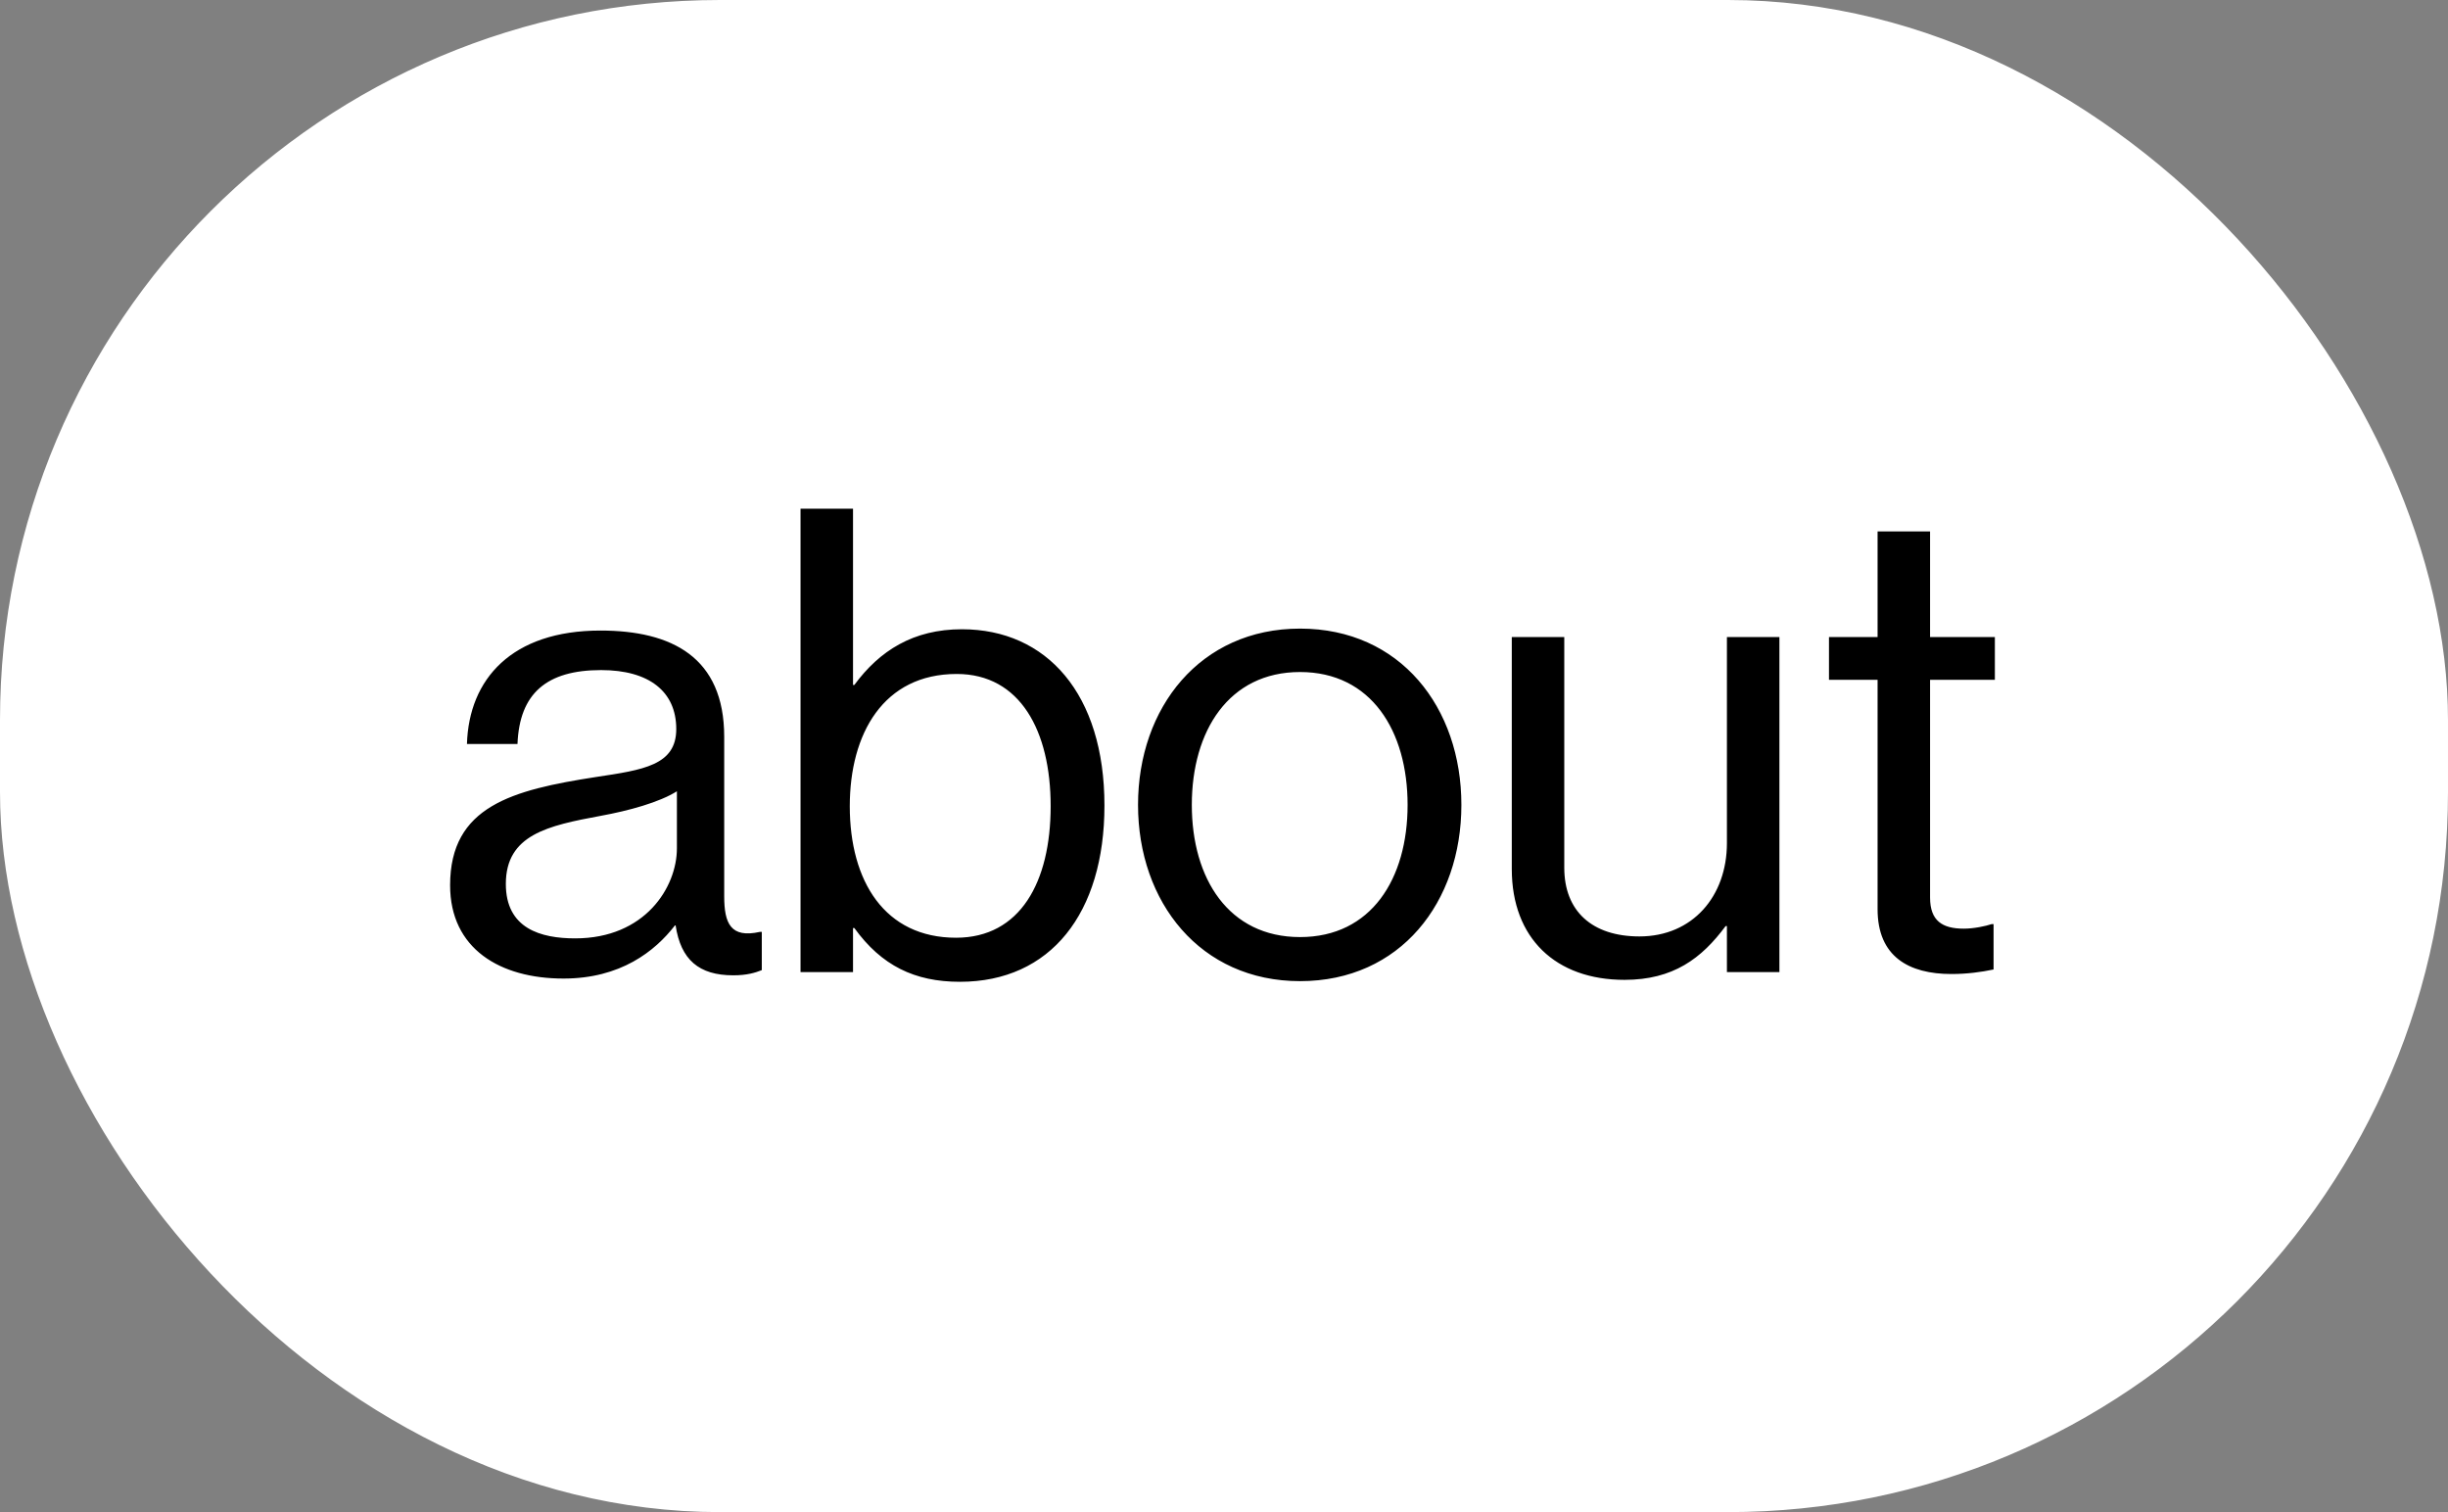
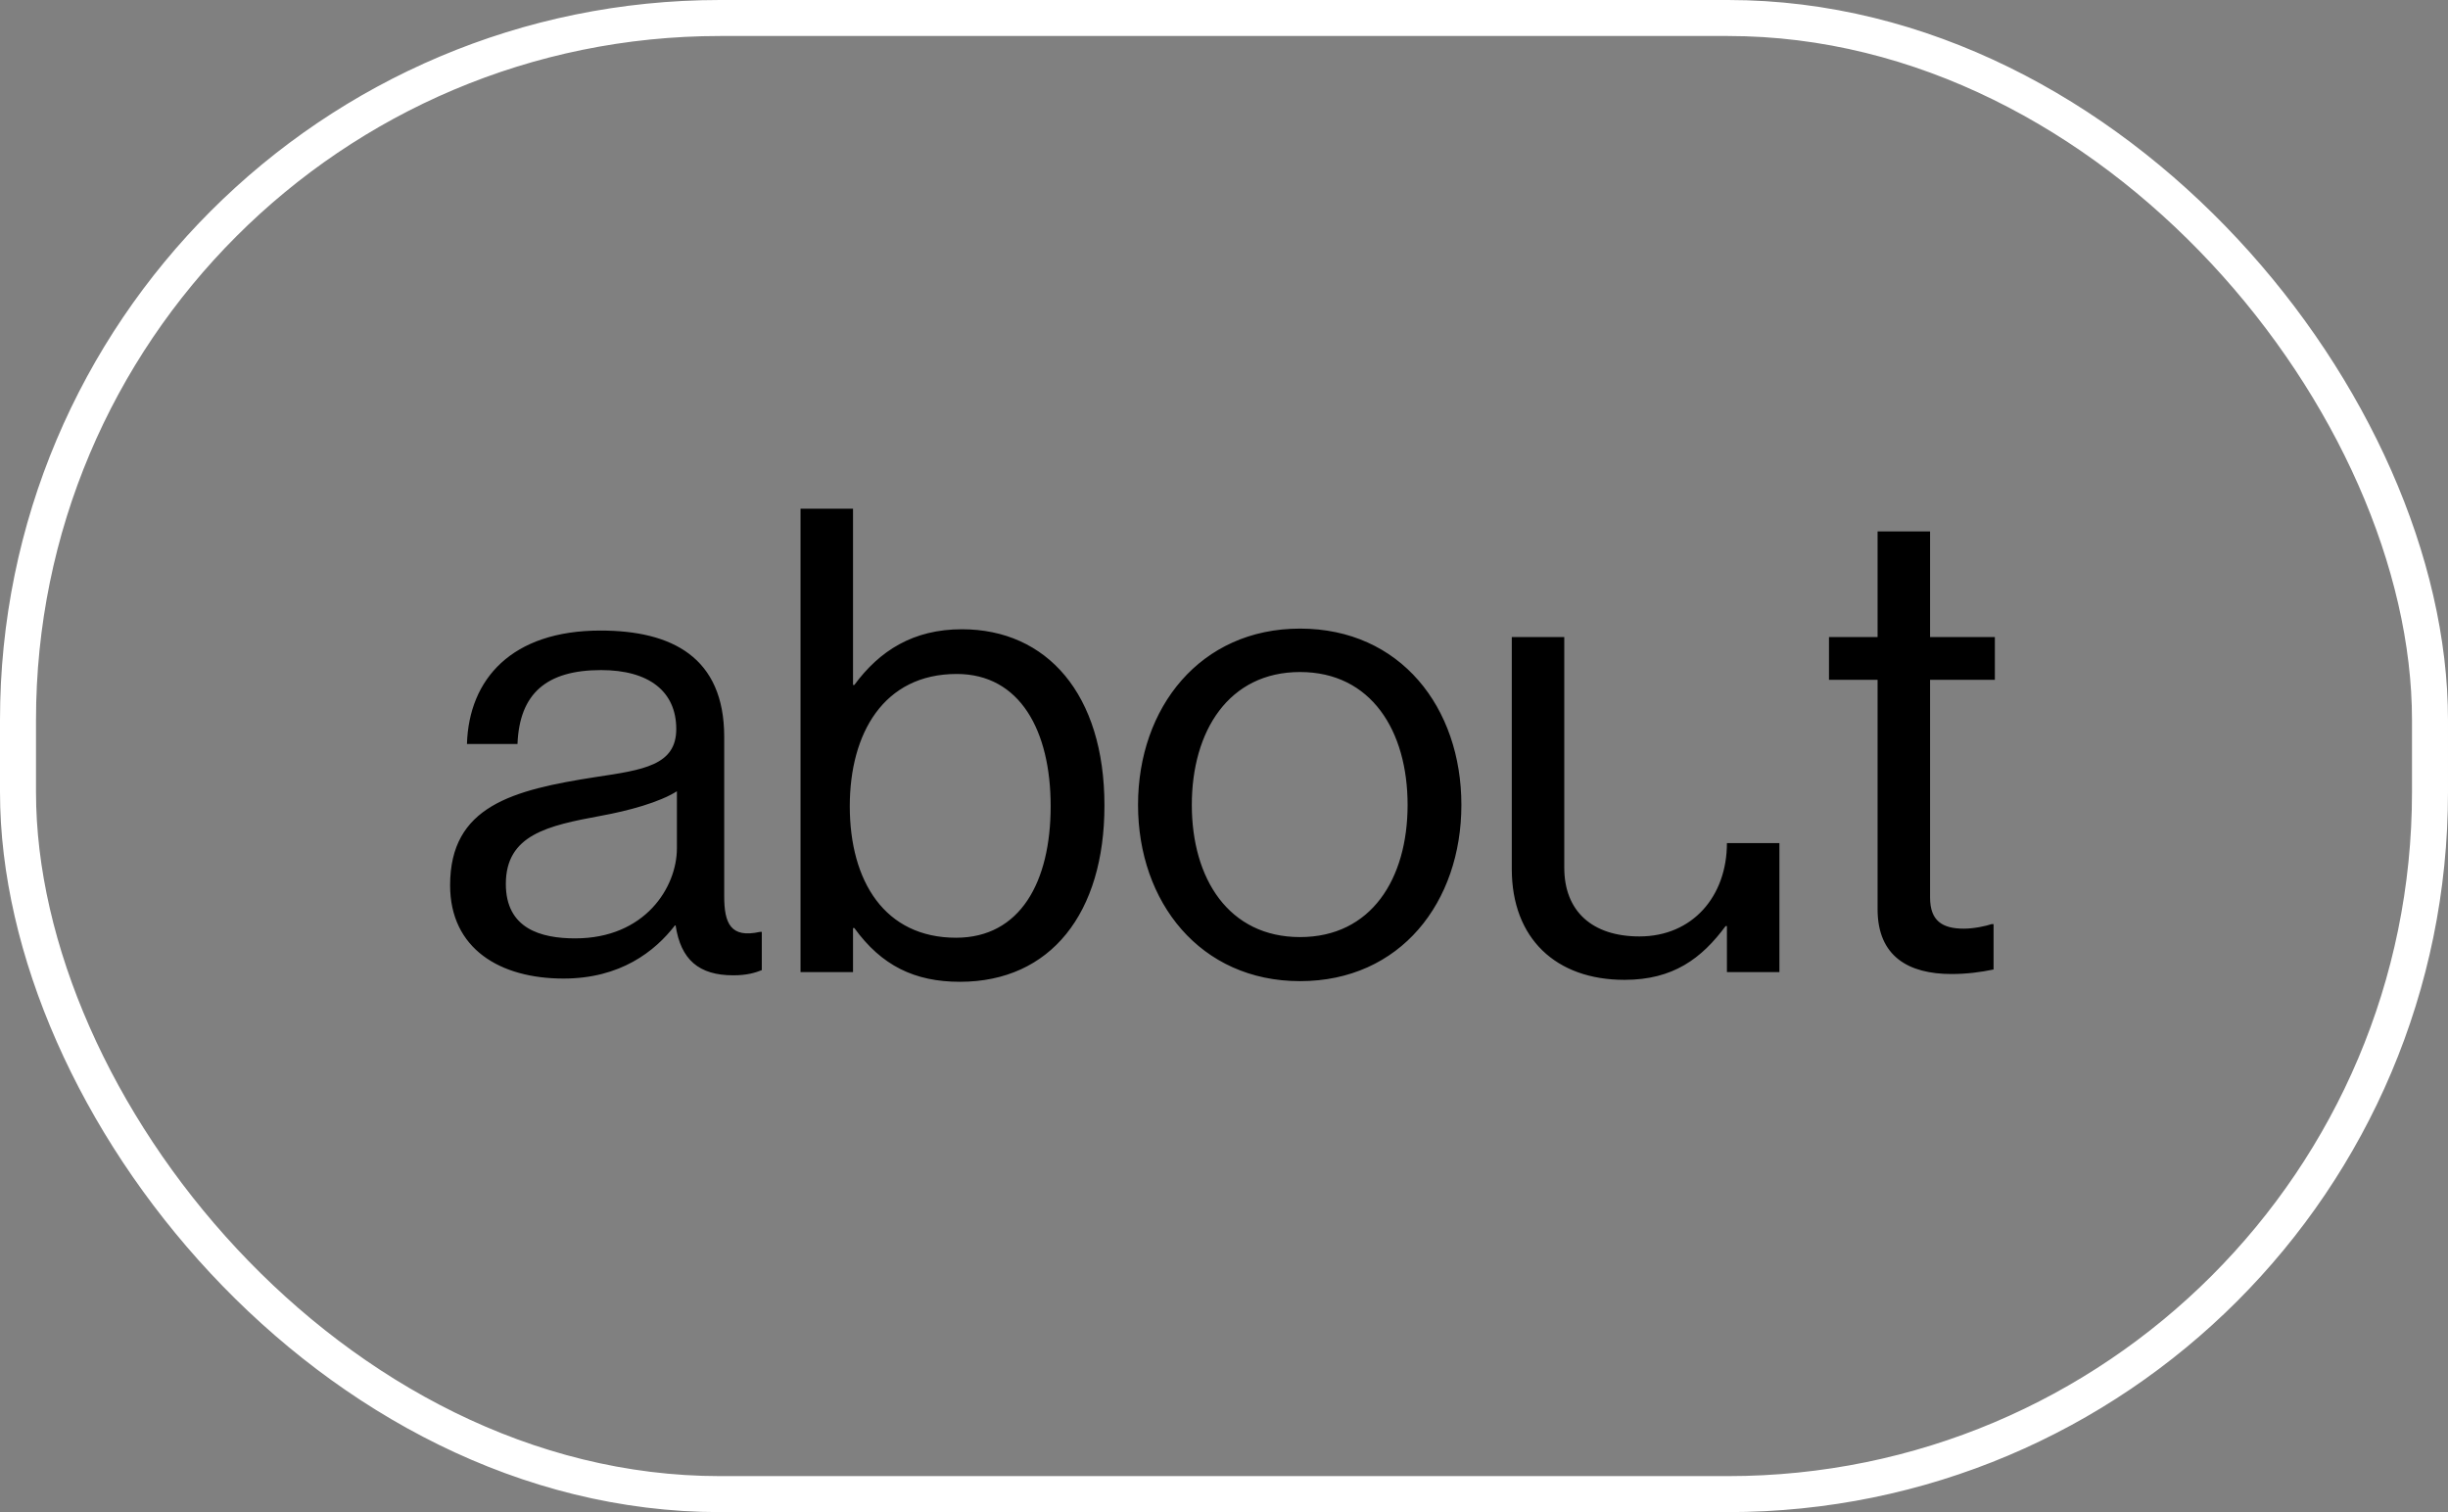
<svg xmlns="http://www.w3.org/2000/svg" width="68" height="42" viewBox="0 0 68 42" fill="none">
  <rect x="0" y="0" width="68" height="42" fill="#808080" stroke="none" />
-   <rect x="0.5" y="0.5" width="67" height="41" rx="19.5" fill="white" />
  <rect x="0.5" y="0.5" width="67" height="41" rx="19.5" stroke="white" />
-   <path d="M20.369 27.09C19.415 27.09 18.911 26.658 18.767 25.704H18.749C18.191 26.424 17.237 27.18 15.653 27.18C13.889 27.18 12.503 26.352 12.503 24.588C12.503 22.392 14.231 21.942 16.553 21.582C17.867 21.384 18.785 21.258 18.785 20.25C18.785 19.206 18.029 18.612 16.697 18.612C15.185 18.612 14.429 19.26 14.375 20.664H12.971C13.025 18.864 14.213 17.514 16.679 17.514C18.659 17.514 20.117 18.252 20.117 20.466V24.894C20.117 25.65 20.297 26.064 21.107 25.884H21.161V26.946C20.981 27.018 20.747 27.09 20.369 27.09ZM15.977 26.064C17.921 26.064 18.803 24.642 18.803 23.562V21.978C18.317 22.284 17.471 22.518 16.679 22.662C15.221 22.932 14.051 23.184 14.051 24.552C14.051 25.794 15.023 26.064 15.977 26.064ZM26.665 27.27C25.405 27.27 24.487 26.82 23.731 25.776H23.695V27H22.237V14.13H23.695V19.026H23.731C24.433 18.072 25.369 17.478 26.719 17.478C29.077 17.478 30.679 19.278 30.679 22.374C30.679 25.362 29.185 27.27 26.665 27.27ZM26.557 26.046C28.339 26.046 29.185 24.498 29.185 22.392C29.185 20.304 28.339 18.72 26.575 18.72C24.541 18.72 23.605 20.376 23.605 22.392C23.605 24.48 24.577 26.046 26.557 26.046ZM36.112 27.252C33.34 27.252 31.612 25.056 31.612 22.356C31.612 19.656 33.34 17.46 36.112 17.46C38.902 17.46 40.594 19.656 40.594 22.356C40.594 25.056 38.902 27.252 36.112 27.252ZM36.112 26.028C38.092 26.028 39.1 24.408 39.1 22.356C39.1 20.304 38.092 18.666 36.112 18.666C34.132 18.666 33.106 20.304 33.106 22.356C33.106 24.408 34.132 26.028 36.112 26.028ZM49.428 27H47.97V25.722H47.934C47.268 26.622 46.476 27.216 45.126 27.216C43.218 27.216 41.994 26.064 41.994 24.138V17.694H43.452V24.102C43.452 25.308 44.226 26.01 45.54 26.01C47.016 26.01 47.97 24.894 47.97 23.418V17.694H49.428V27ZM50.805 18.882V17.694H52.155V14.76H53.613V17.694H55.413V18.882H53.613V24.93C53.613 25.578 53.955 25.794 54.549 25.794C54.837 25.794 55.161 25.722 55.323 25.668H55.377V26.928C55.035 27 54.639 27.054 54.207 27.054C53.019 27.054 52.155 26.568 52.155 25.254V18.882H50.805Z" fill="black" />
+   <path d="M20.369 27.09C19.415 27.09 18.911 26.658 18.767 25.704H18.749C18.191 26.424 17.237 27.18 15.653 27.18C13.889 27.18 12.503 26.352 12.503 24.588C12.503 22.392 14.231 21.942 16.553 21.582C17.867 21.384 18.785 21.258 18.785 20.25C18.785 19.206 18.029 18.612 16.697 18.612C15.185 18.612 14.429 19.26 14.375 20.664H12.971C13.025 18.864 14.213 17.514 16.679 17.514C18.659 17.514 20.117 18.252 20.117 20.466V24.894C20.117 25.65 20.297 26.064 21.107 25.884H21.161V26.946C20.981 27.018 20.747 27.09 20.369 27.09ZM15.977 26.064C17.921 26.064 18.803 24.642 18.803 23.562V21.978C18.317 22.284 17.471 22.518 16.679 22.662C15.221 22.932 14.051 23.184 14.051 24.552C14.051 25.794 15.023 26.064 15.977 26.064ZM26.665 27.27C25.405 27.27 24.487 26.82 23.731 25.776H23.695V27H22.237V14.13H23.695V19.026H23.731C24.433 18.072 25.369 17.478 26.719 17.478C29.077 17.478 30.679 19.278 30.679 22.374C30.679 25.362 29.185 27.27 26.665 27.27ZM26.557 26.046C28.339 26.046 29.185 24.498 29.185 22.392C29.185 20.304 28.339 18.72 26.575 18.72C24.541 18.72 23.605 20.376 23.605 22.392C23.605 24.48 24.577 26.046 26.557 26.046ZM36.112 27.252C33.34 27.252 31.612 25.056 31.612 22.356C31.612 19.656 33.34 17.46 36.112 17.46C38.902 17.46 40.594 19.656 40.594 22.356C40.594 25.056 38.902 27.252 36.112 27.252ZM36.112 26.028C38.092 26.028 39.1 24.408 39.1 22.356C39.1 20.304 38.092 18.666 36.112 18.666C34.132 18.666 33.106 20.304 33.106 22.356C33.106 24.408 34.132 26.028 36.112 26.028ZM49.428 27H47.97V25.722H47.934C47.268 26.622 46.476 27.216 45.126 27.216C43.218 27.216 41.994 26.064 41.994 24.138V17.694H43.452V24.102C43.452 25.308 44.226 26.01 45.54 26.01C47.016 26.01 47.97 24.894 47.97 23.418H49.428V27ZM50.805 18.882V17.694H52.155V14.76H53.613V17.694H55.413V18.882H53.613V24.93C53.613 25.578 53.955 25.794 54.549 25.794C54.837 25.794 55.161 25.722 55.323 25.668H55.377V26.928C55.035 27 54.639 27.054 54.207 27.054C53.019 27.054 52.155 26.568 52.155 25.254V18.882H50.805Z" fill="black" />
</svg>